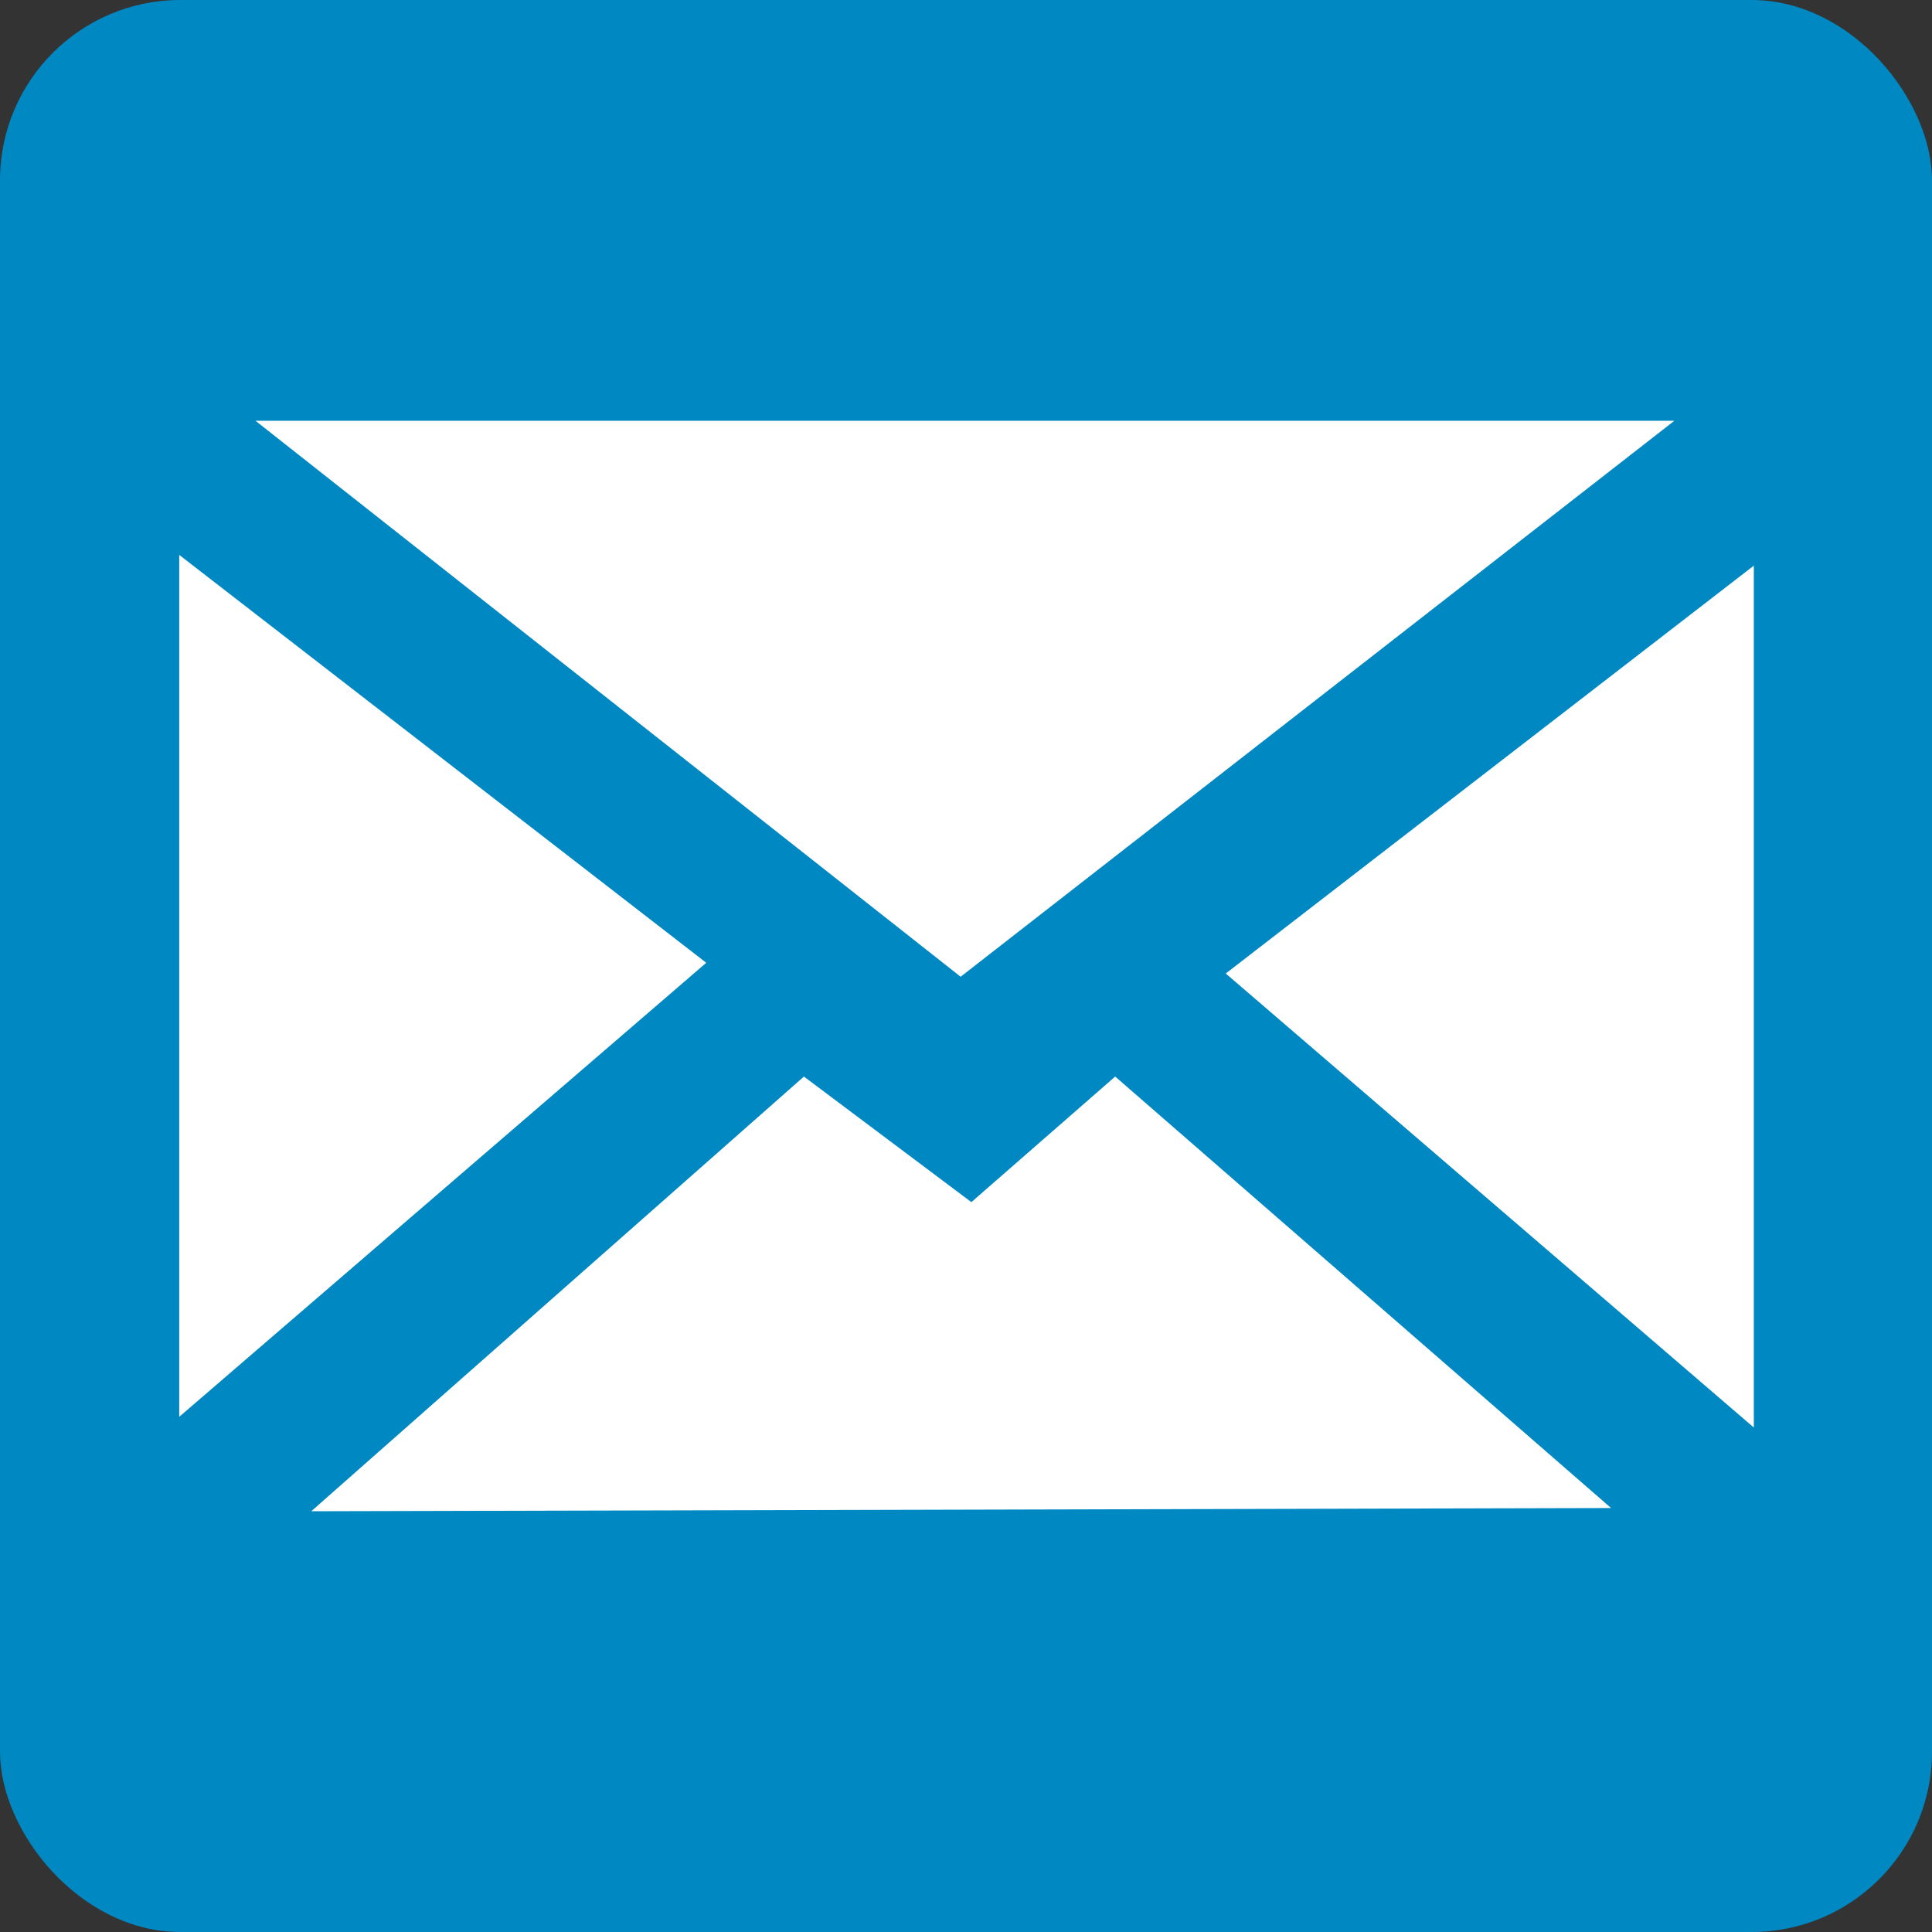
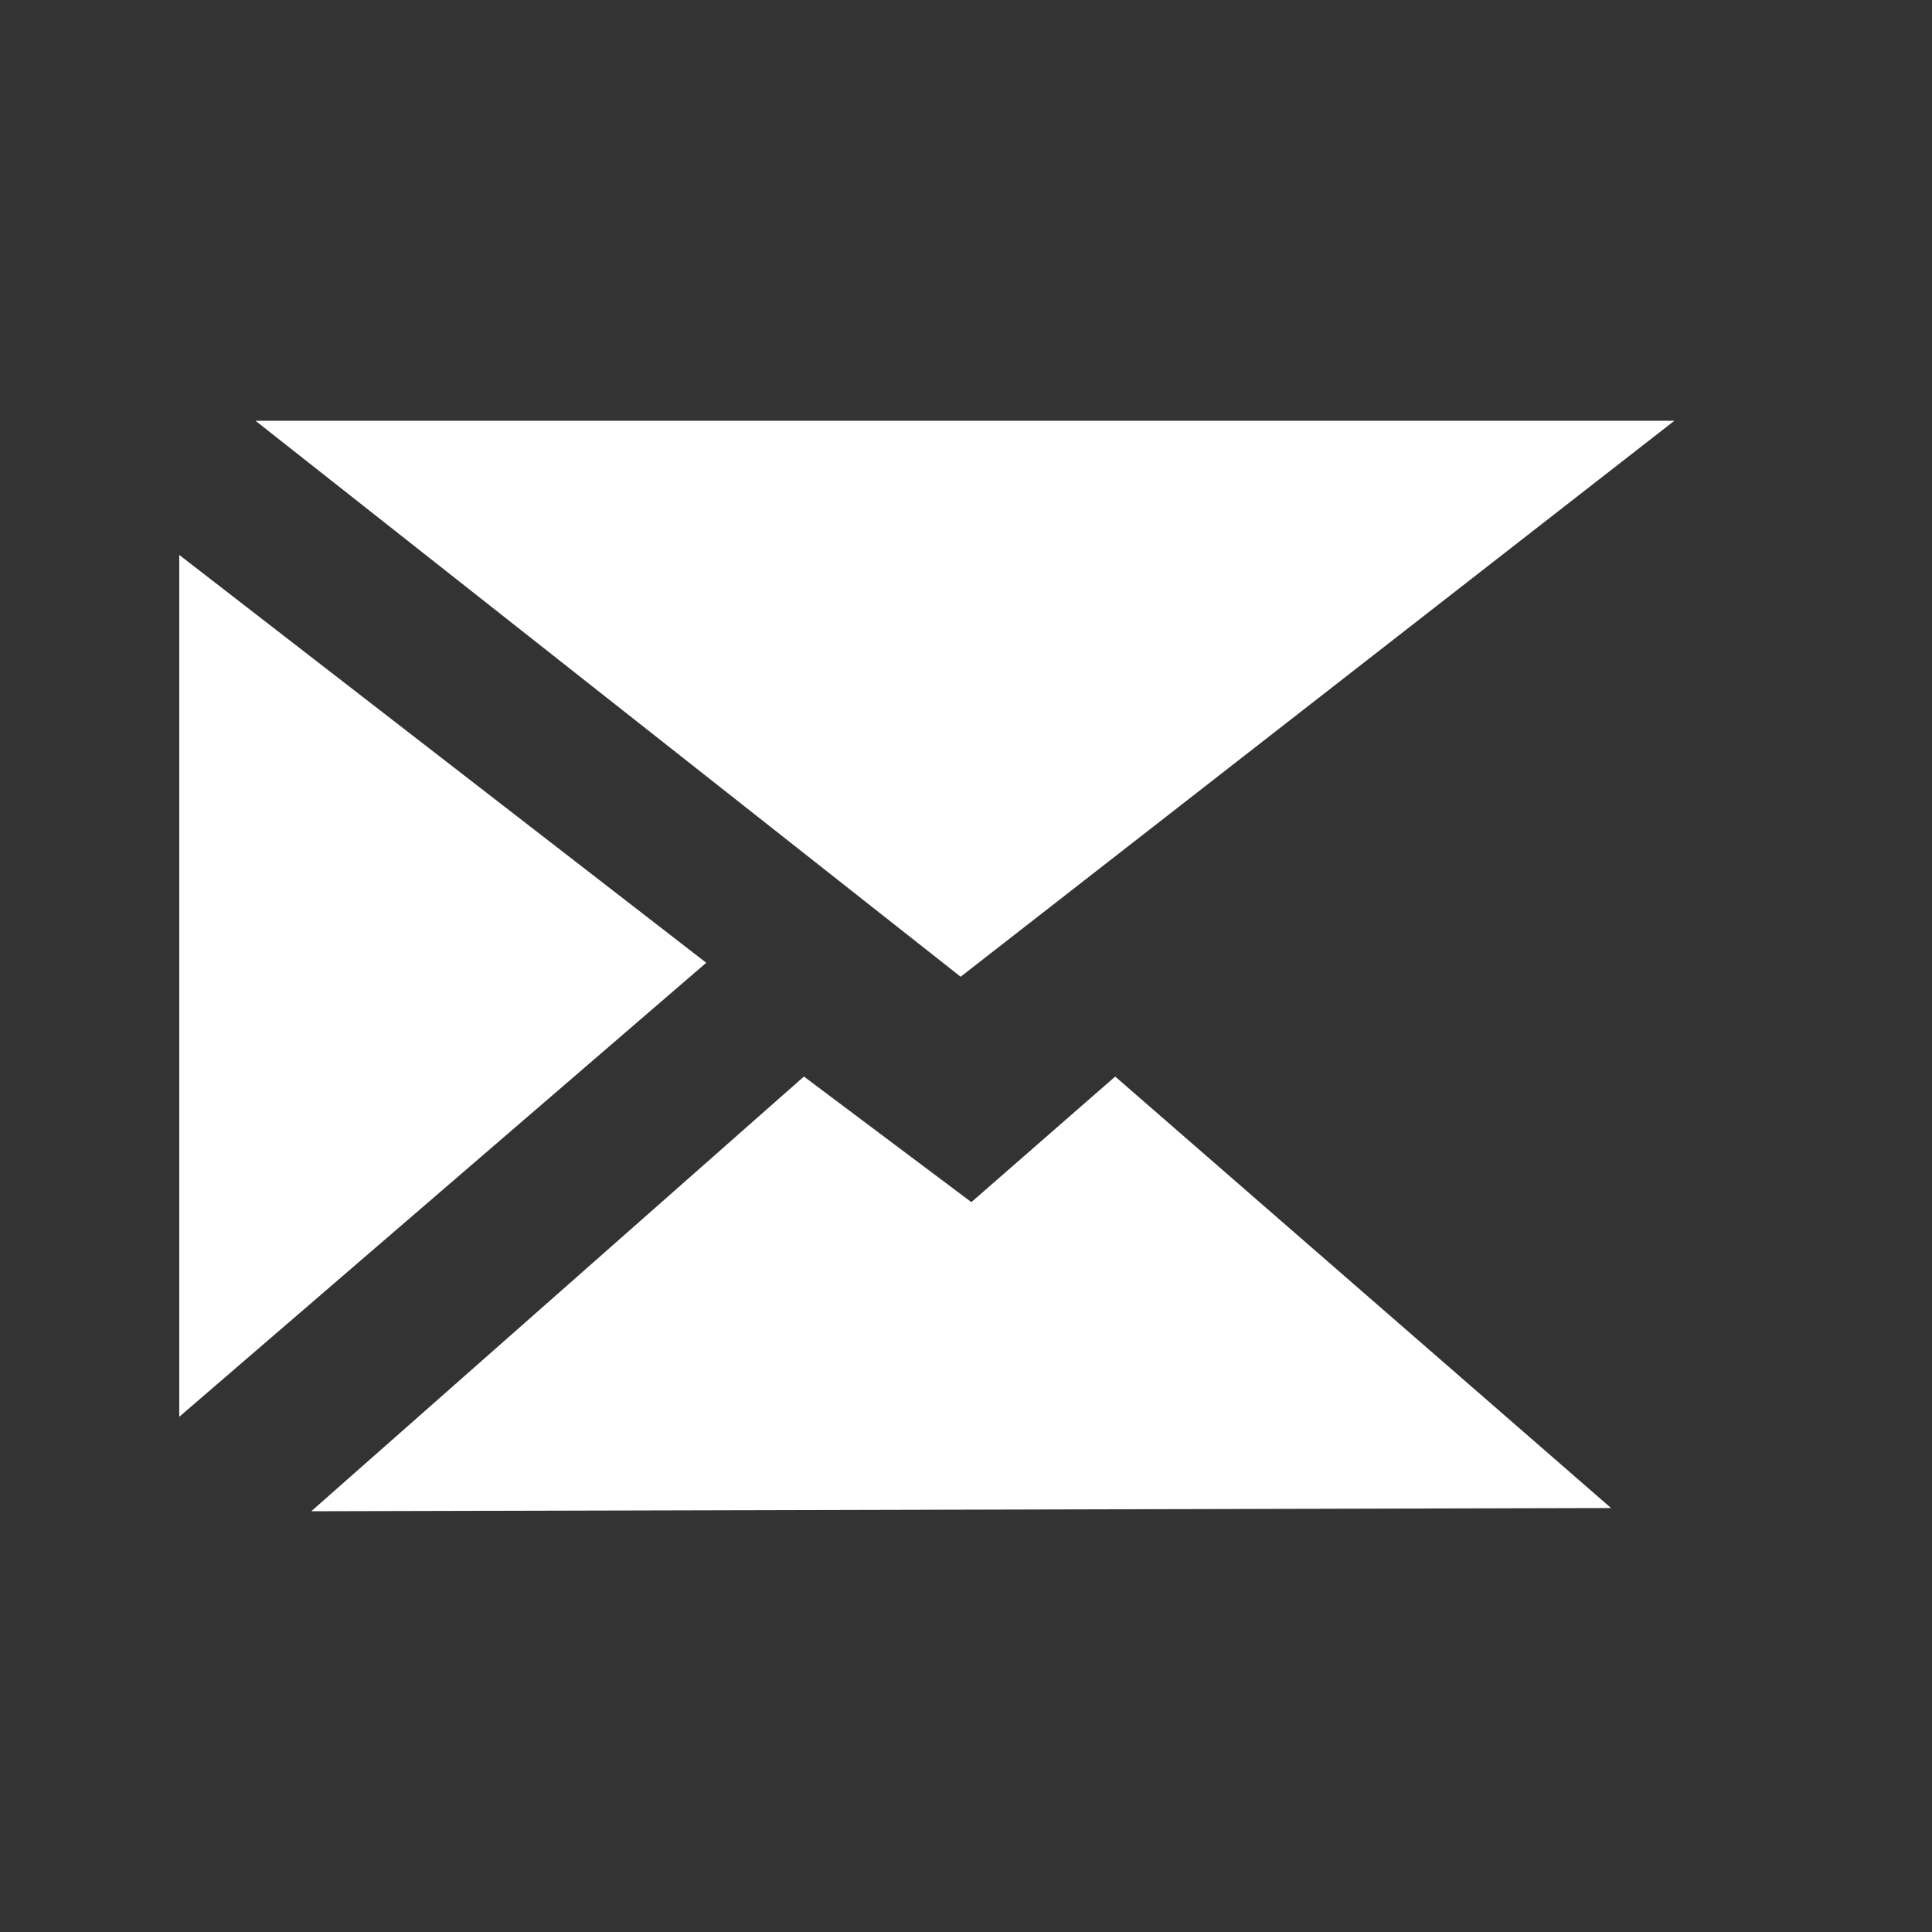
<svg xmlns="http://www.w3.org/2000/svg" viewBox="0 0 18 18">
  <rect x="0" y="0" width="18" height="18" fill="#333333" stroke="none" />
  <defs>
    <style>.cls-1{fill:#0088c3;}.cls-2{fill:#fff;}</style>
  </defs>
  <title>Contact_icon</title>
  <g id="Calque_2" data-name="Calque 2">
    <g id="Contact">
      <g id="Calque_2-2" data-name="Calque 2">
        <g id="Layer_2" data-name="Layer 2">
-           <rect class="cls-1" width="18" height="18" rx="1.68" ry="1.68" />
-         </g>
+           </g>
      </g>
      <polygon class="cls-2" points="2.38 3.92 8.95 9.1 15.6 3.92 2.38 3.92" />
-       <polygon class="cls-2" points="16.34 5.27 11.42 9.07 16.34 13.3 16.34 5.27" />
      <polygon class="cls-2" points="1.67 5.17 6.58 8.97 1.67 13.2 1.67 5.17" />
      <polygon class="cls-2" points="10.39 10.03 9.05 11.2 7.49 10.03 2.9 14.08 15.01 14.05 10.39 10.03" />
    </g>
  </g>
</svg>